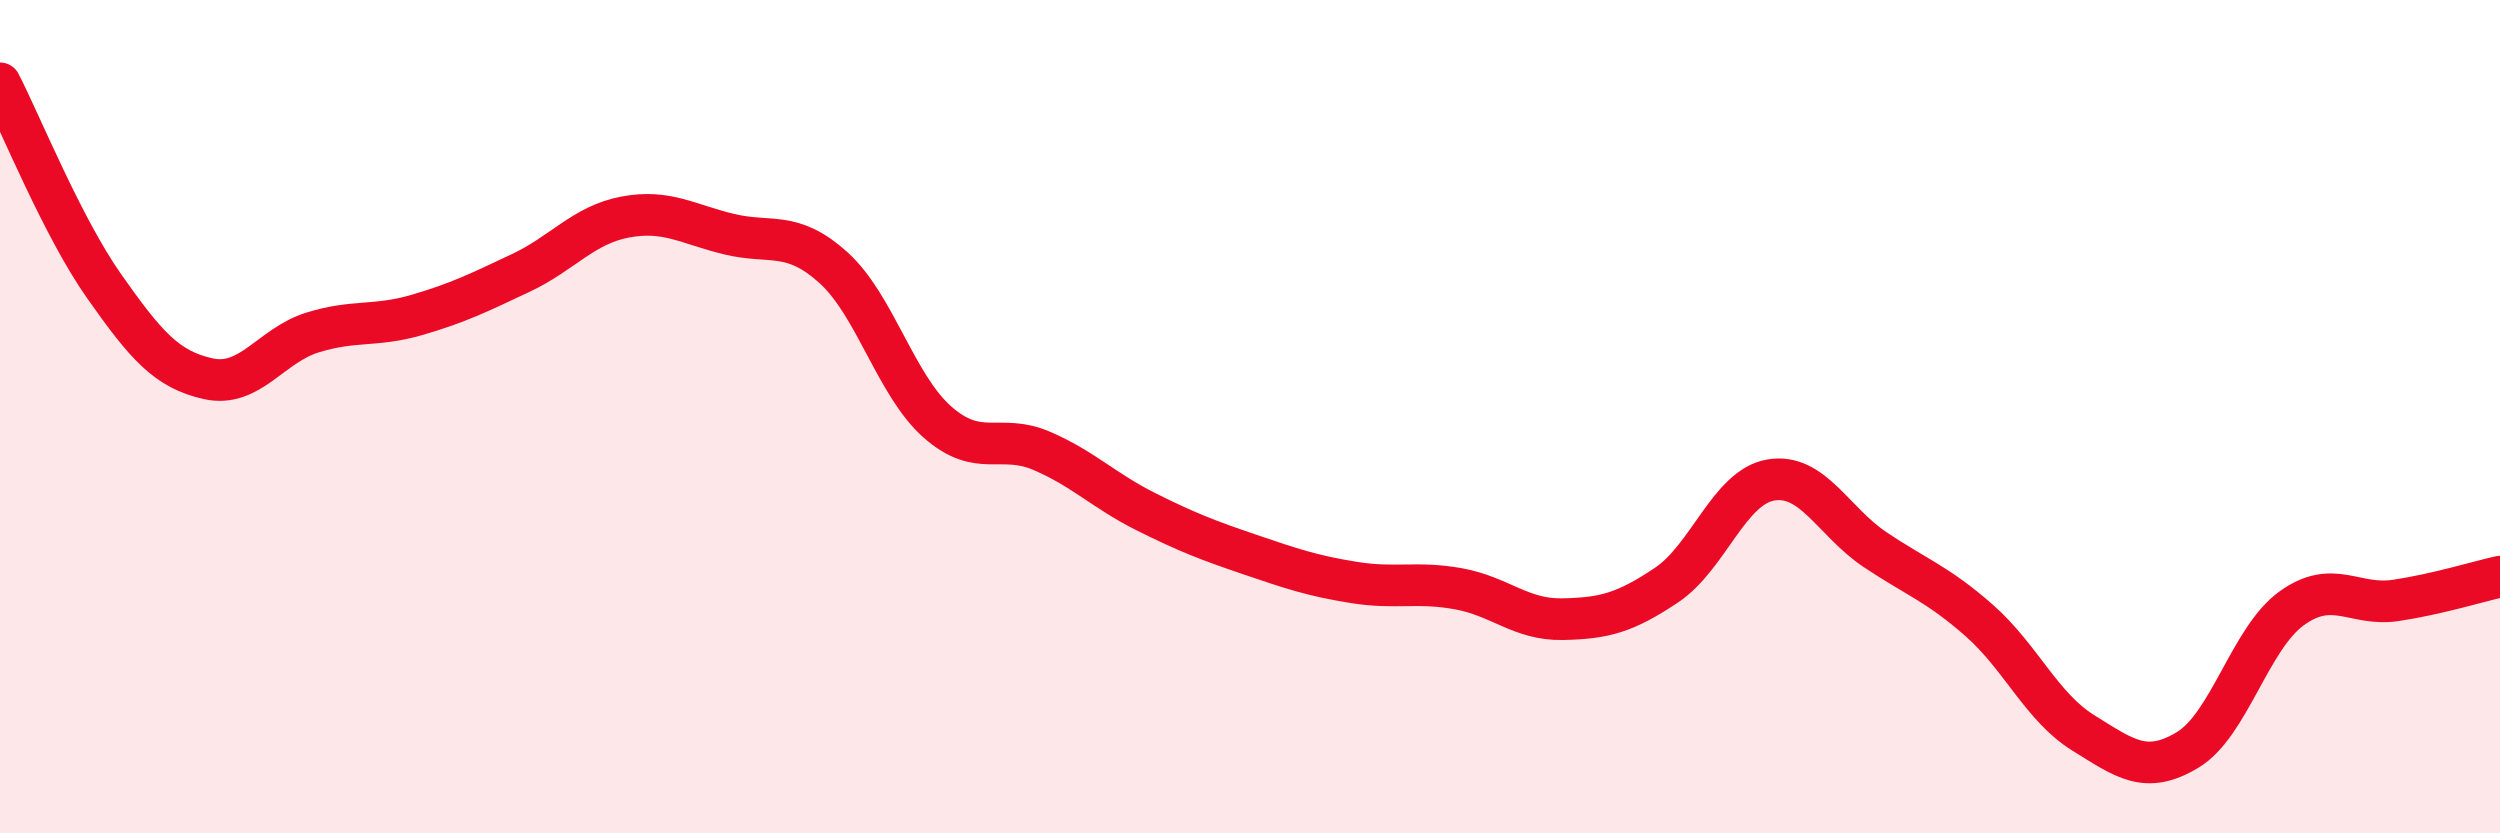
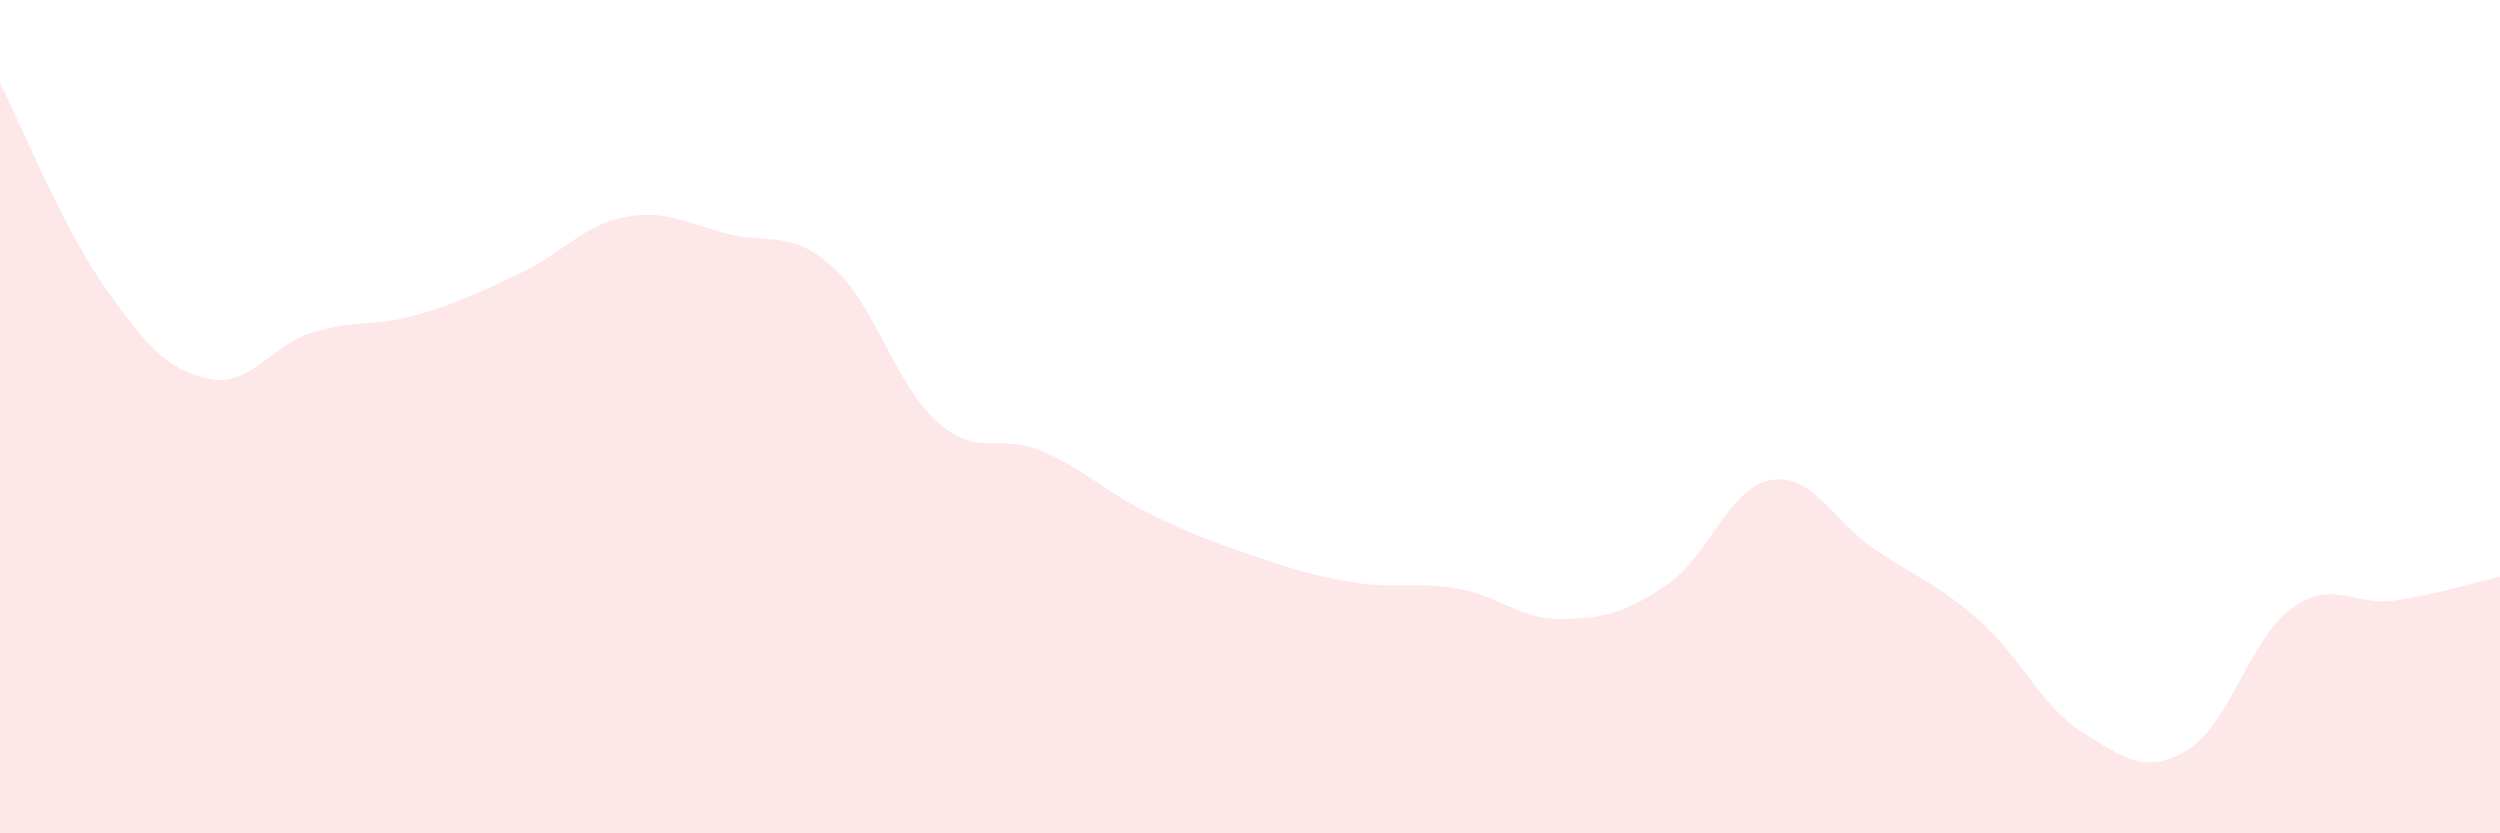
<svg xmlns="http://www.w3.org/2000/svg" width="60" height="20" viewBox="0 0 60 20">
  <path d="M 0,2 C 0.5,2.97 1.5,5.45 2.5,6.87 C 3.5,8.29 4,8.87 5,9.09 C 6,9.31 6.5,8.29 7.5,7.98 C 8.5,7.67 9,7.85 10,7.56 C 11,7.27 11.5,7.02 12.5,6.55 C 13.5,6.08 14,5.4 15,5.21 C 16,5.02 16.5,5.38 17.5,5.62 C 18.5,5.86 19,5.52 20,6.42 C 21,7.32 21.5,9.25 22.5,10.13 C 23.5,11.01 24,10.39 25,10.82 C 26,11.25 26.5,11.78 27.5,12.28 C 28.5,12.78 29,12.97 30,13.31 C 31,13.65 31.5,13.82 32.5,13.98 C 33.5,14.14 34,13.95 35,14.13 C 36,14.31 36.5,14.88 37.5,14.86 C 38.5,14.84 39,14.71 40,14.04 C 41,13.37 41.5,11.69 42.5,11.52 C 43.5,11.35 44,12.52 45,13.19 C 46,13.86 46.5,14.01 47.5,14.89 C 48.5,15.77 49,16.97 50,17.59 C 51,18.21 51.5,18.6 52.5,18 C 53.5,17.4 54,15.32 55,14.6 C 56,13.88 56.5,14.56 57.5,14.41 C 58.5,14.26 59.5,13.95 60,13.84L60 20L0 20Z" fill="#EB0A25" opacity="0.1" stroke-linecap="round" stroke-linejoin="round" />
-   <path d="M 0,2 C 0.5,2.97 1.5,5.45 2.5,6.87 C 3.5,8.29 4,8.87 5,9.09 C 6,9.31 6.5,8.29 7.5,7.98 C 8.5,7.67 9,7.85 10,7.56 C 11,7.27 11.5,7.02 12.5,6.55 C 13.5,6.08 14,5.4 15,5.21 C 16,5.02 16.5,5.38 17.5,5.62 C 18.5,5.86 19,5.52 20,6.42 C 21,7.32 21.5,9.25 22.5,10.13 C 23.5,11.01 24,10.39 25,10.82 C 26,11.25 26.5,11.78 27.5,12.28 C 28.5,12.78 29,12.97 30,13.31 C 31,13.65 31.5,13.82 32.5,13.98 C 33.5,14.14 34,13.95 35,14.13 C 36,14.31 36.5,14.88 37.5,14.86 C 38.5,14.84 39,14.71 40,14.04 C 41,13.37 41.5,11.69 42.5,11.52 C 43.5,11.35 44,12.52 45,13.19 C 46,13.86 46.5,14.01 47.5,14.89 C 48.5,15.77 49,16.97 50,17.59 C 51,18.21 51.5,18.6 52.5,18 C 53.5,17.4 54,15.32 55,14.6 C 56,13.88 56.5,14.56 57.5,14.41 C 58.5,14.26 59.5,13.95 60,13.84" stroke="#EB0A25" stroke-width="1" fill="none" stroke-linecap="round" stroke-linejoin="round" />
</svg>